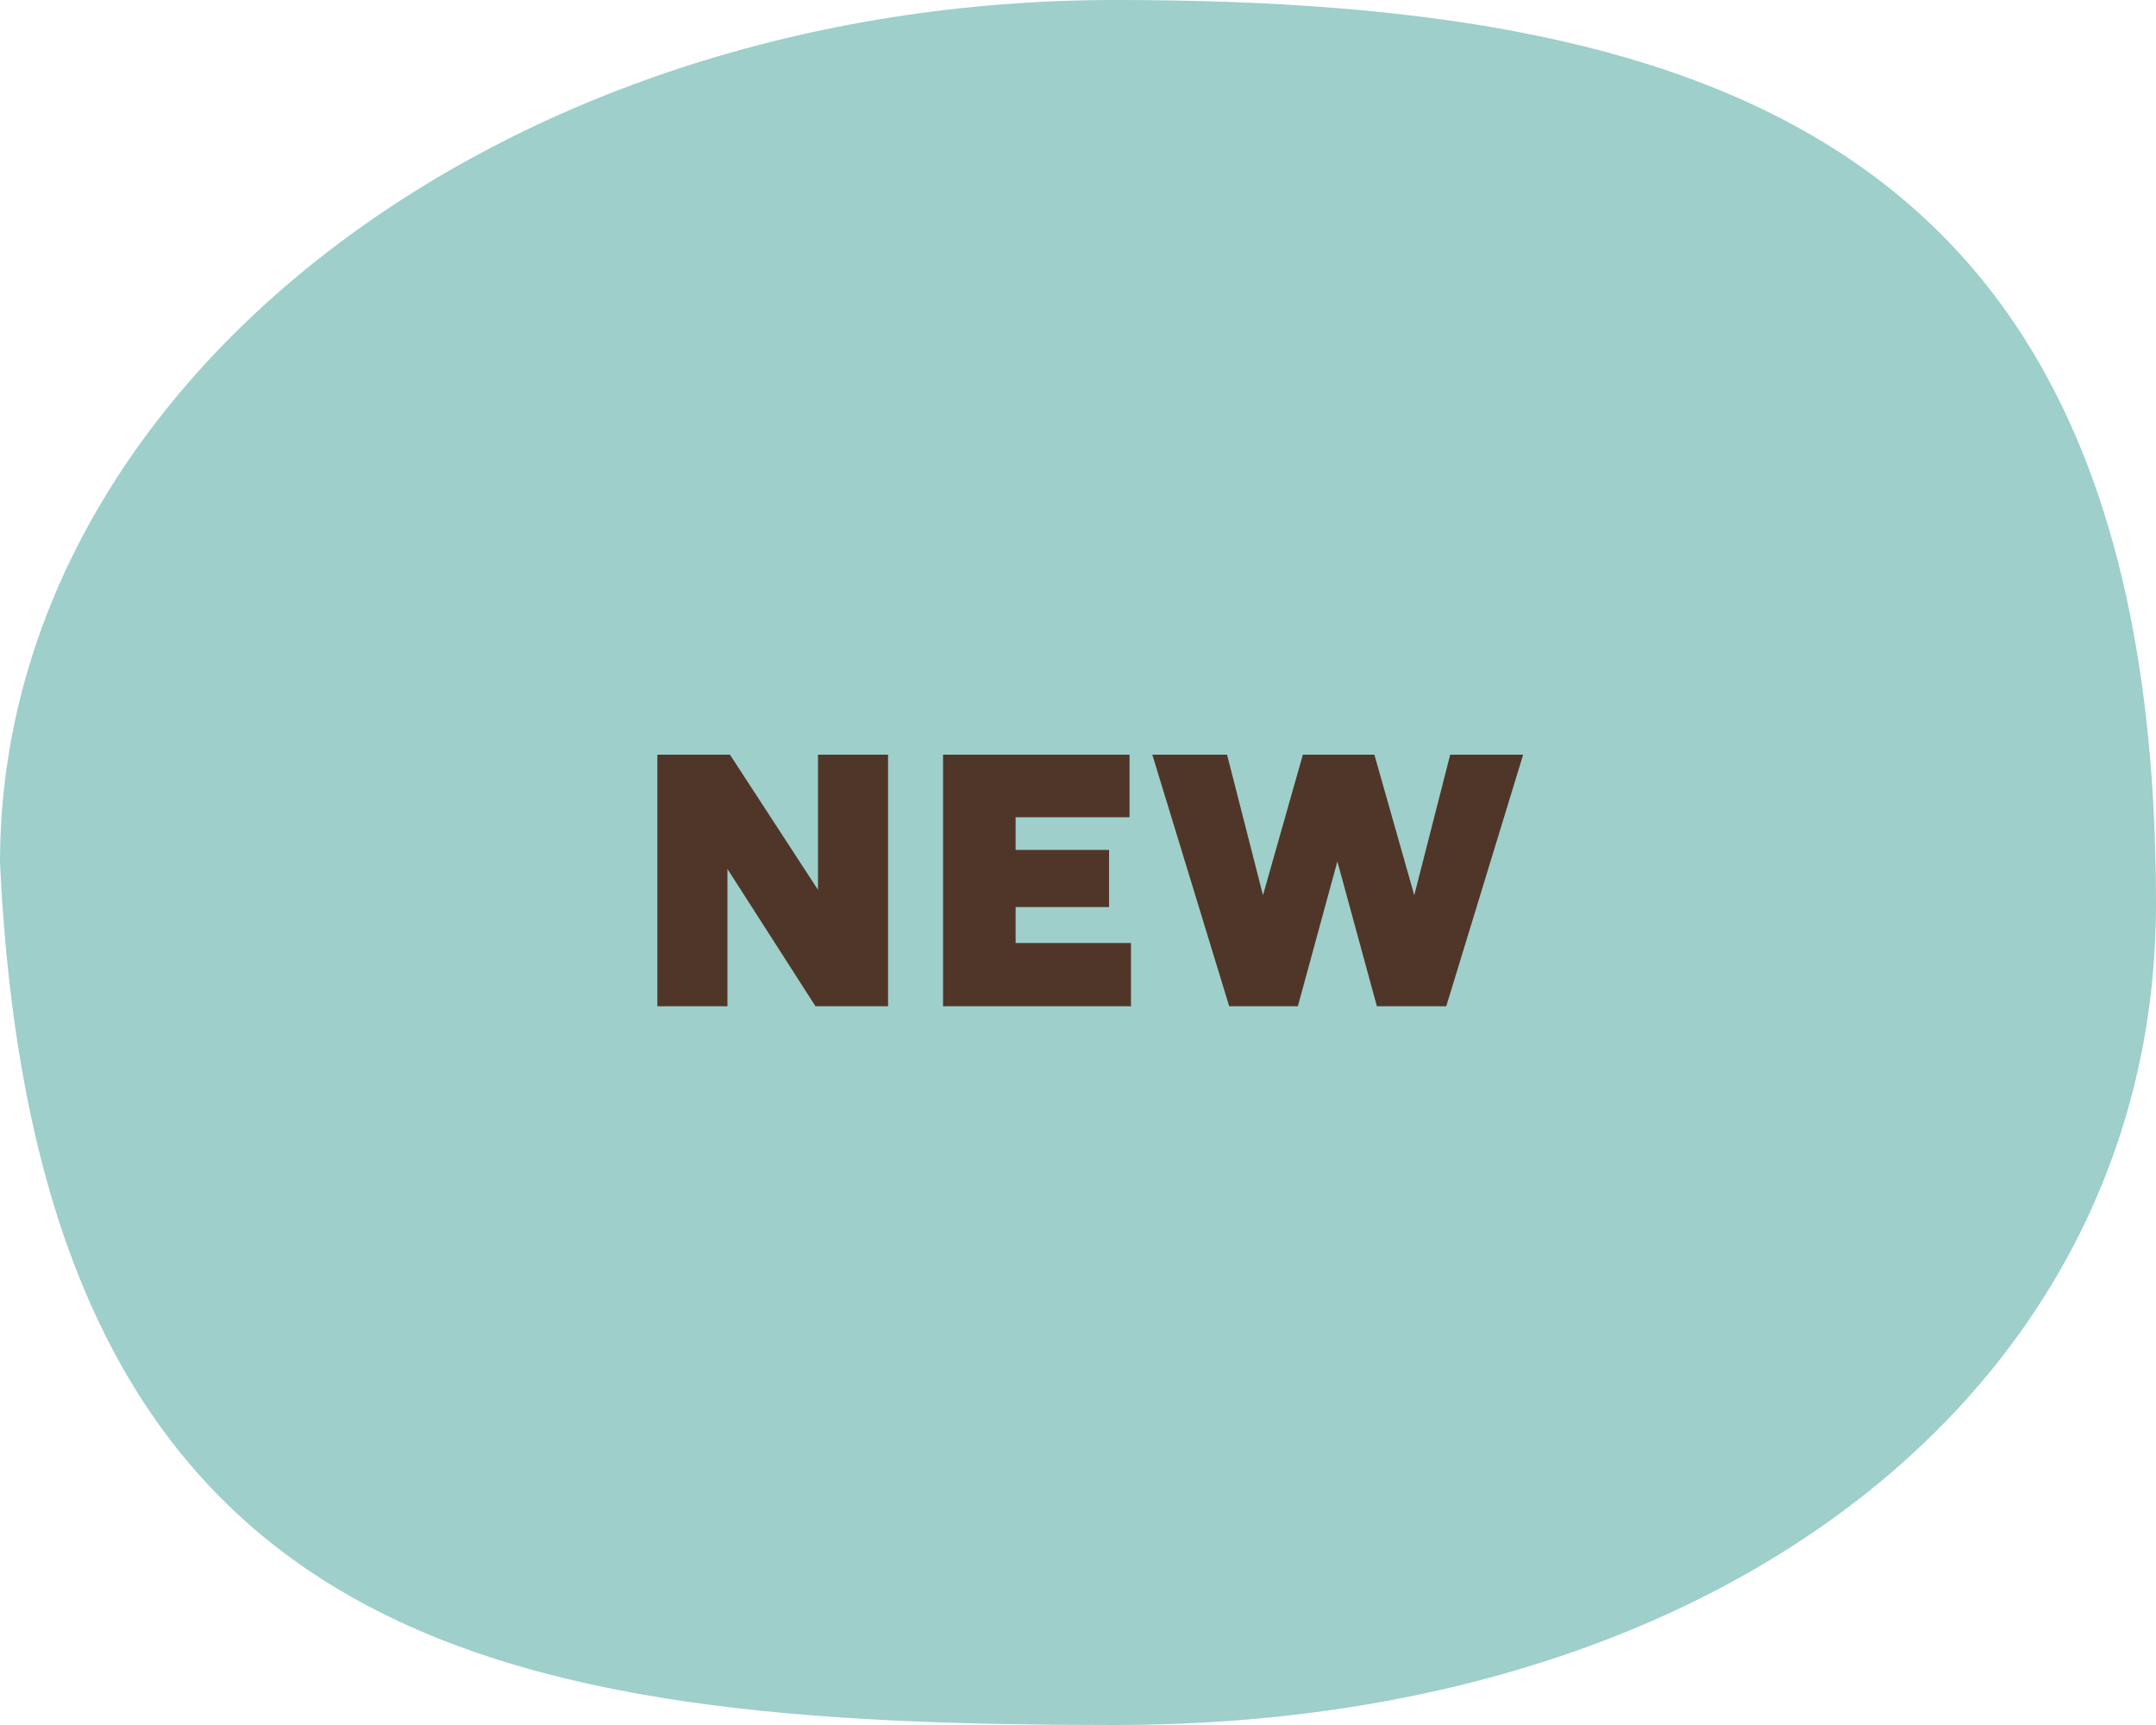
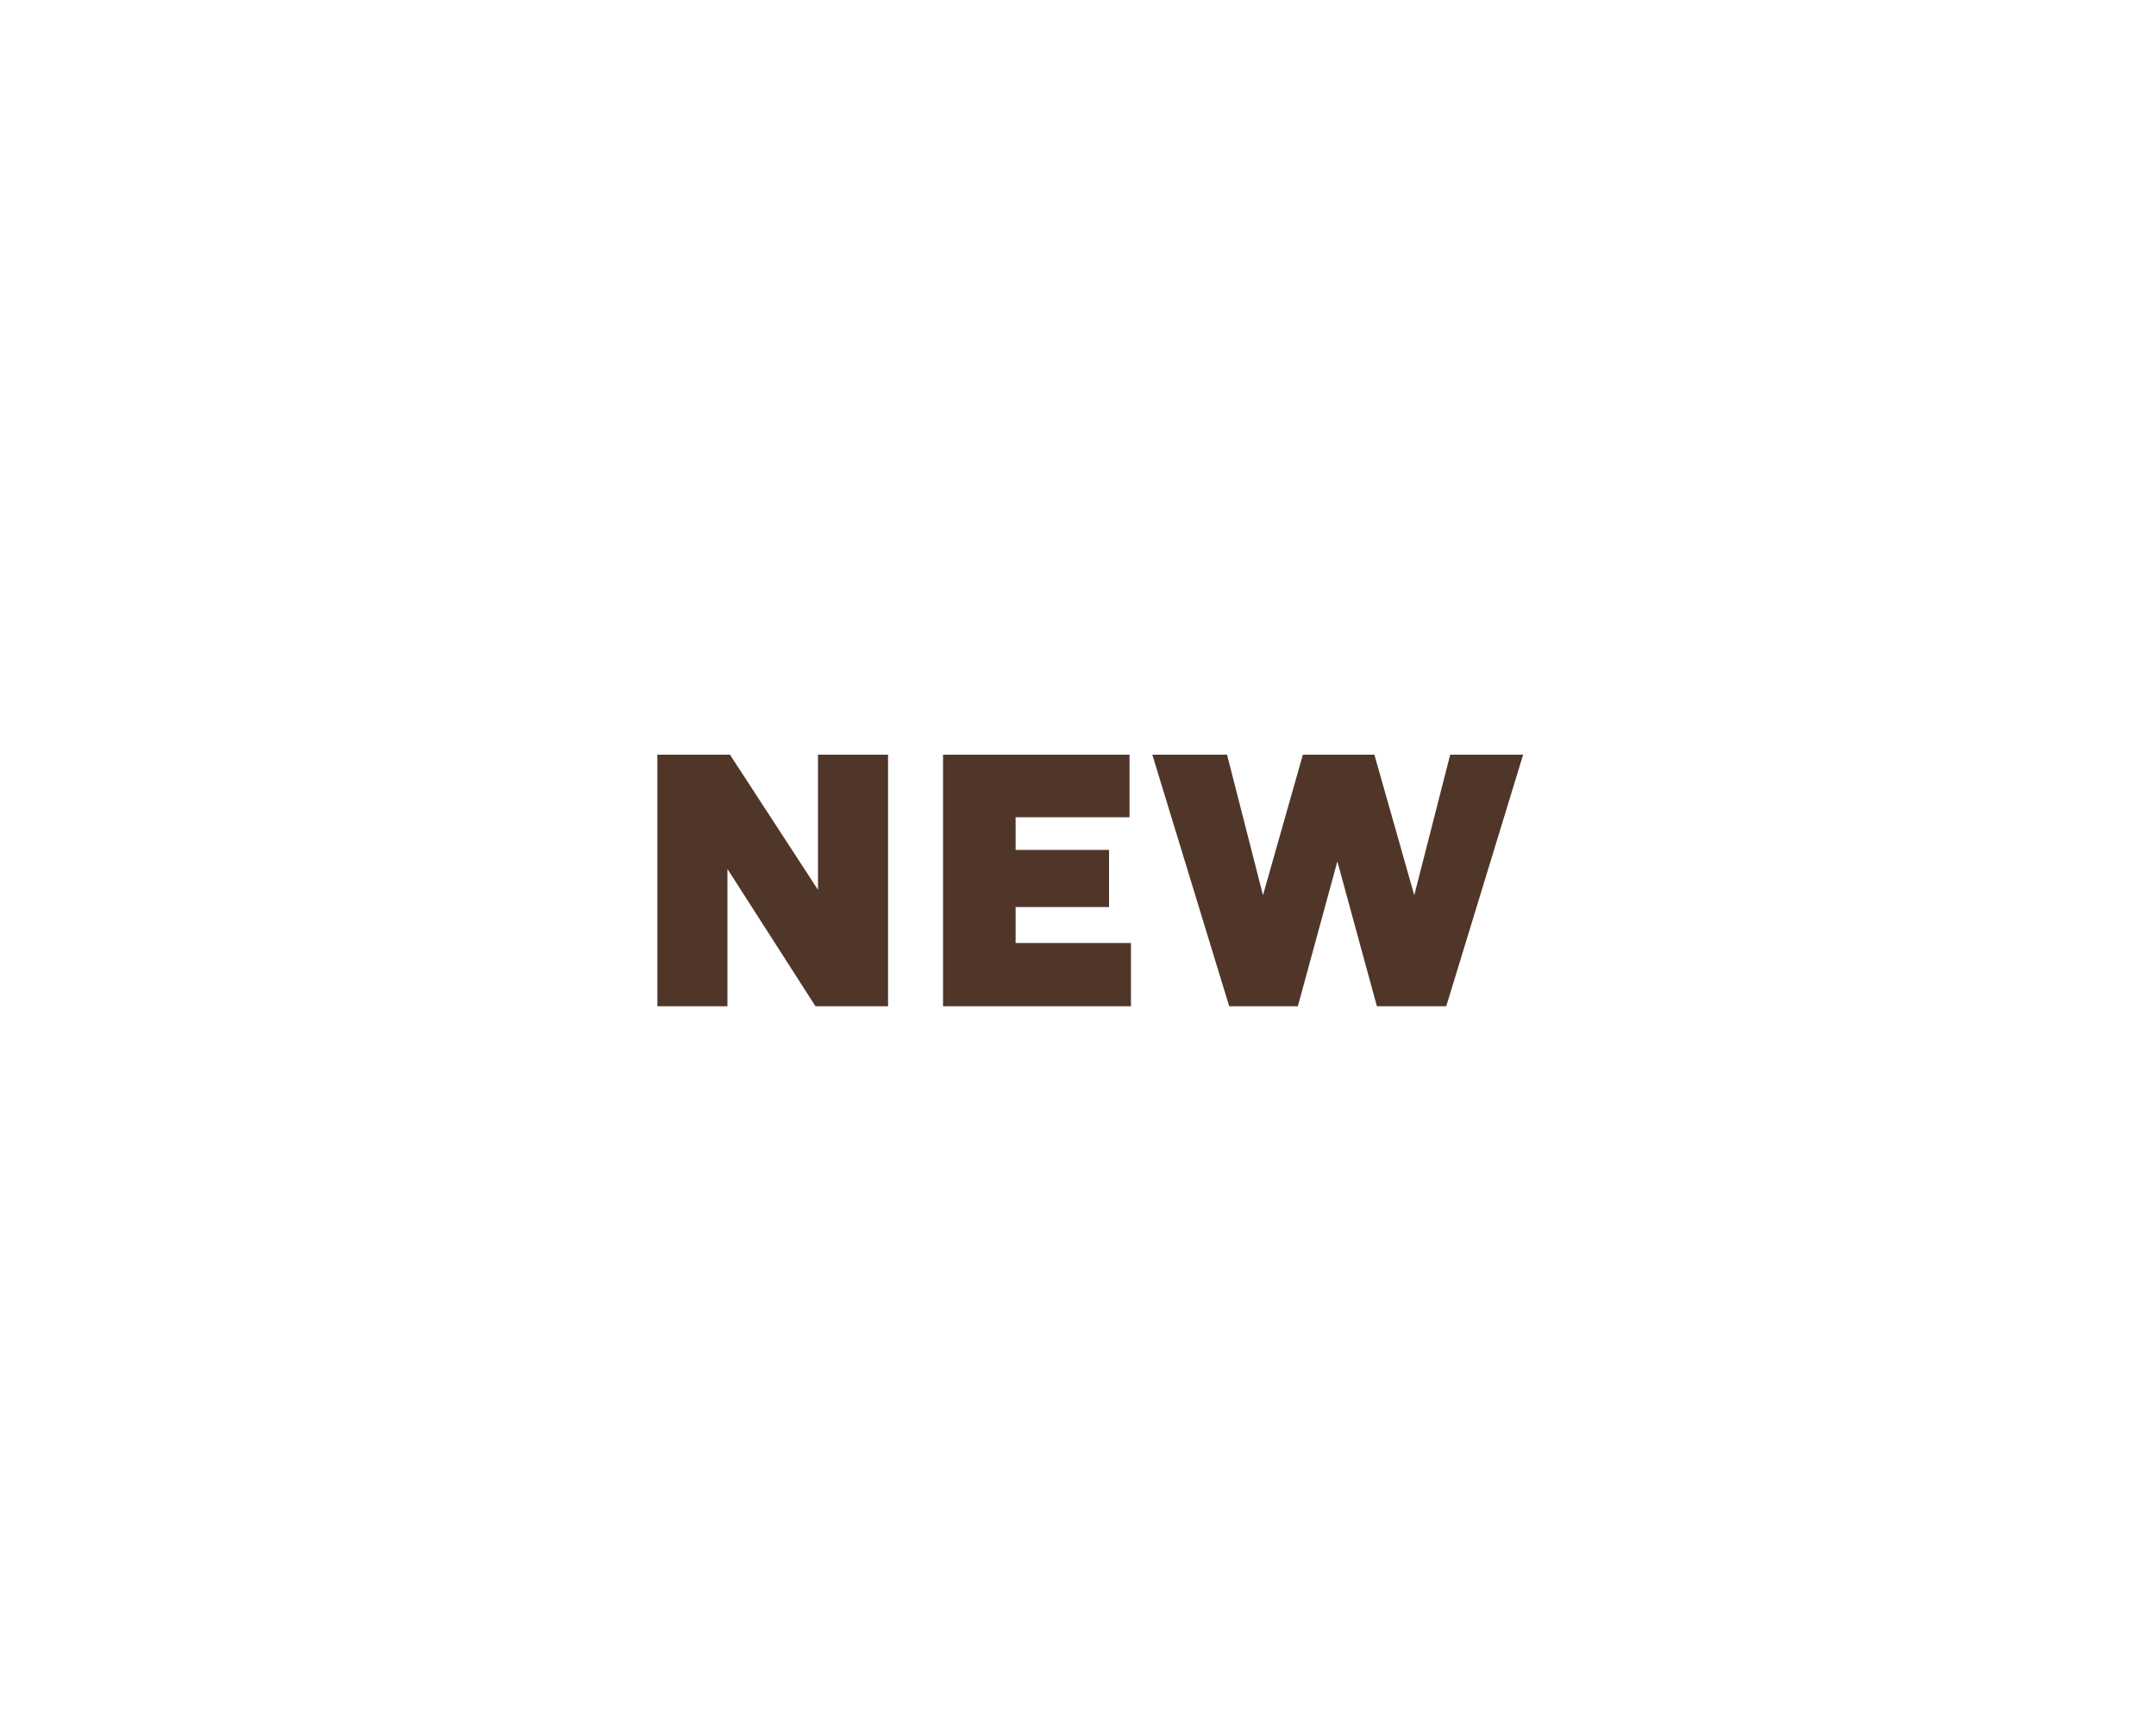
<svg xmlns="http://www.w3.org/2000/svg" width="30" height="24" viewBox="0 0 30 24" fill="none">
-   <path d="M30 12.574C30 19.202 24.087 24 15.517 24C6.947 24 0.517 23.015 0 12C0 5.373 6.947 0 15.517 0C24.087 0 30 2.145 30 12.574Z" fill="#9ECFCA" />
  <path d="M9.147 14V10.5H10.157L11.382 12.38V10.5H12.357V14H11.347L10.122 12.09V14H9.147ZM13.122 14V10.5H15.717V11.37H14.132V11.825H15.432V12.62H14.132V13.12H15.737V14H13.122ZM17.104 14L16.034 10.5H17.074L17.574 12.455L18.129 10.5H19.124L19.679 12.455L20.179 10.5H21.194L20.124 14H19.159L18.609 11.985L18.059 14H17.104Z" fill="#503629" />
</svg>